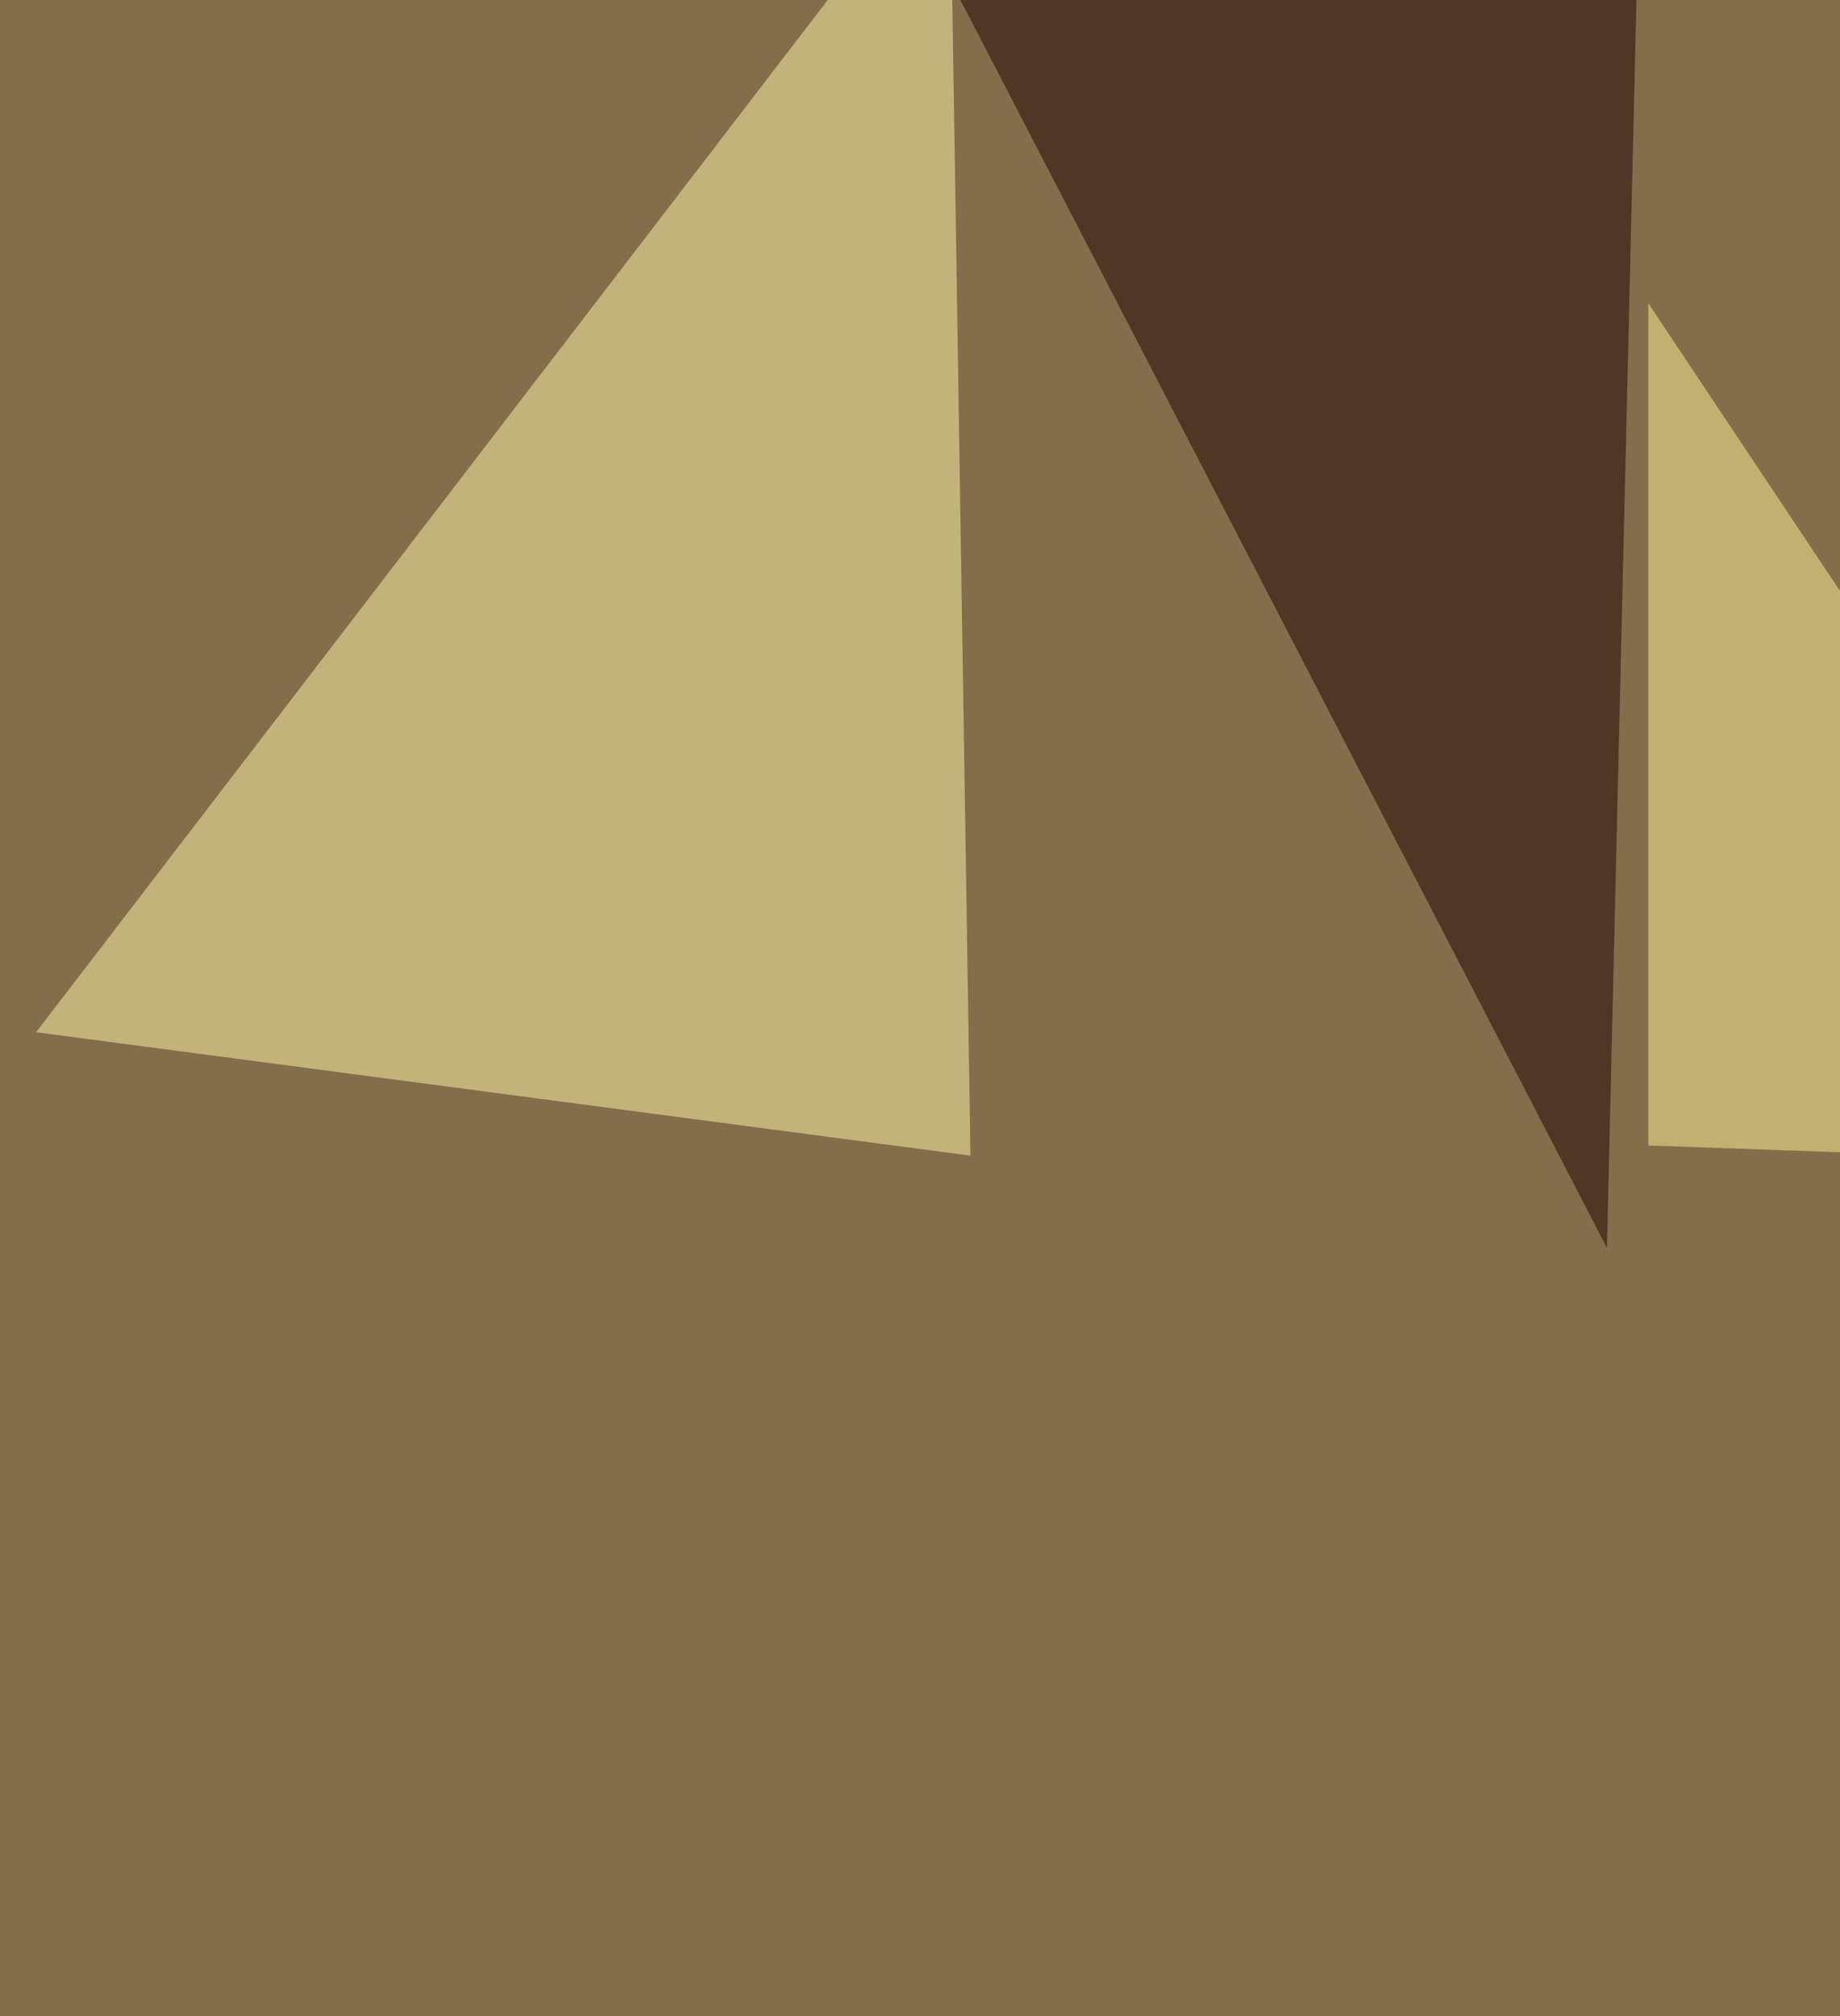
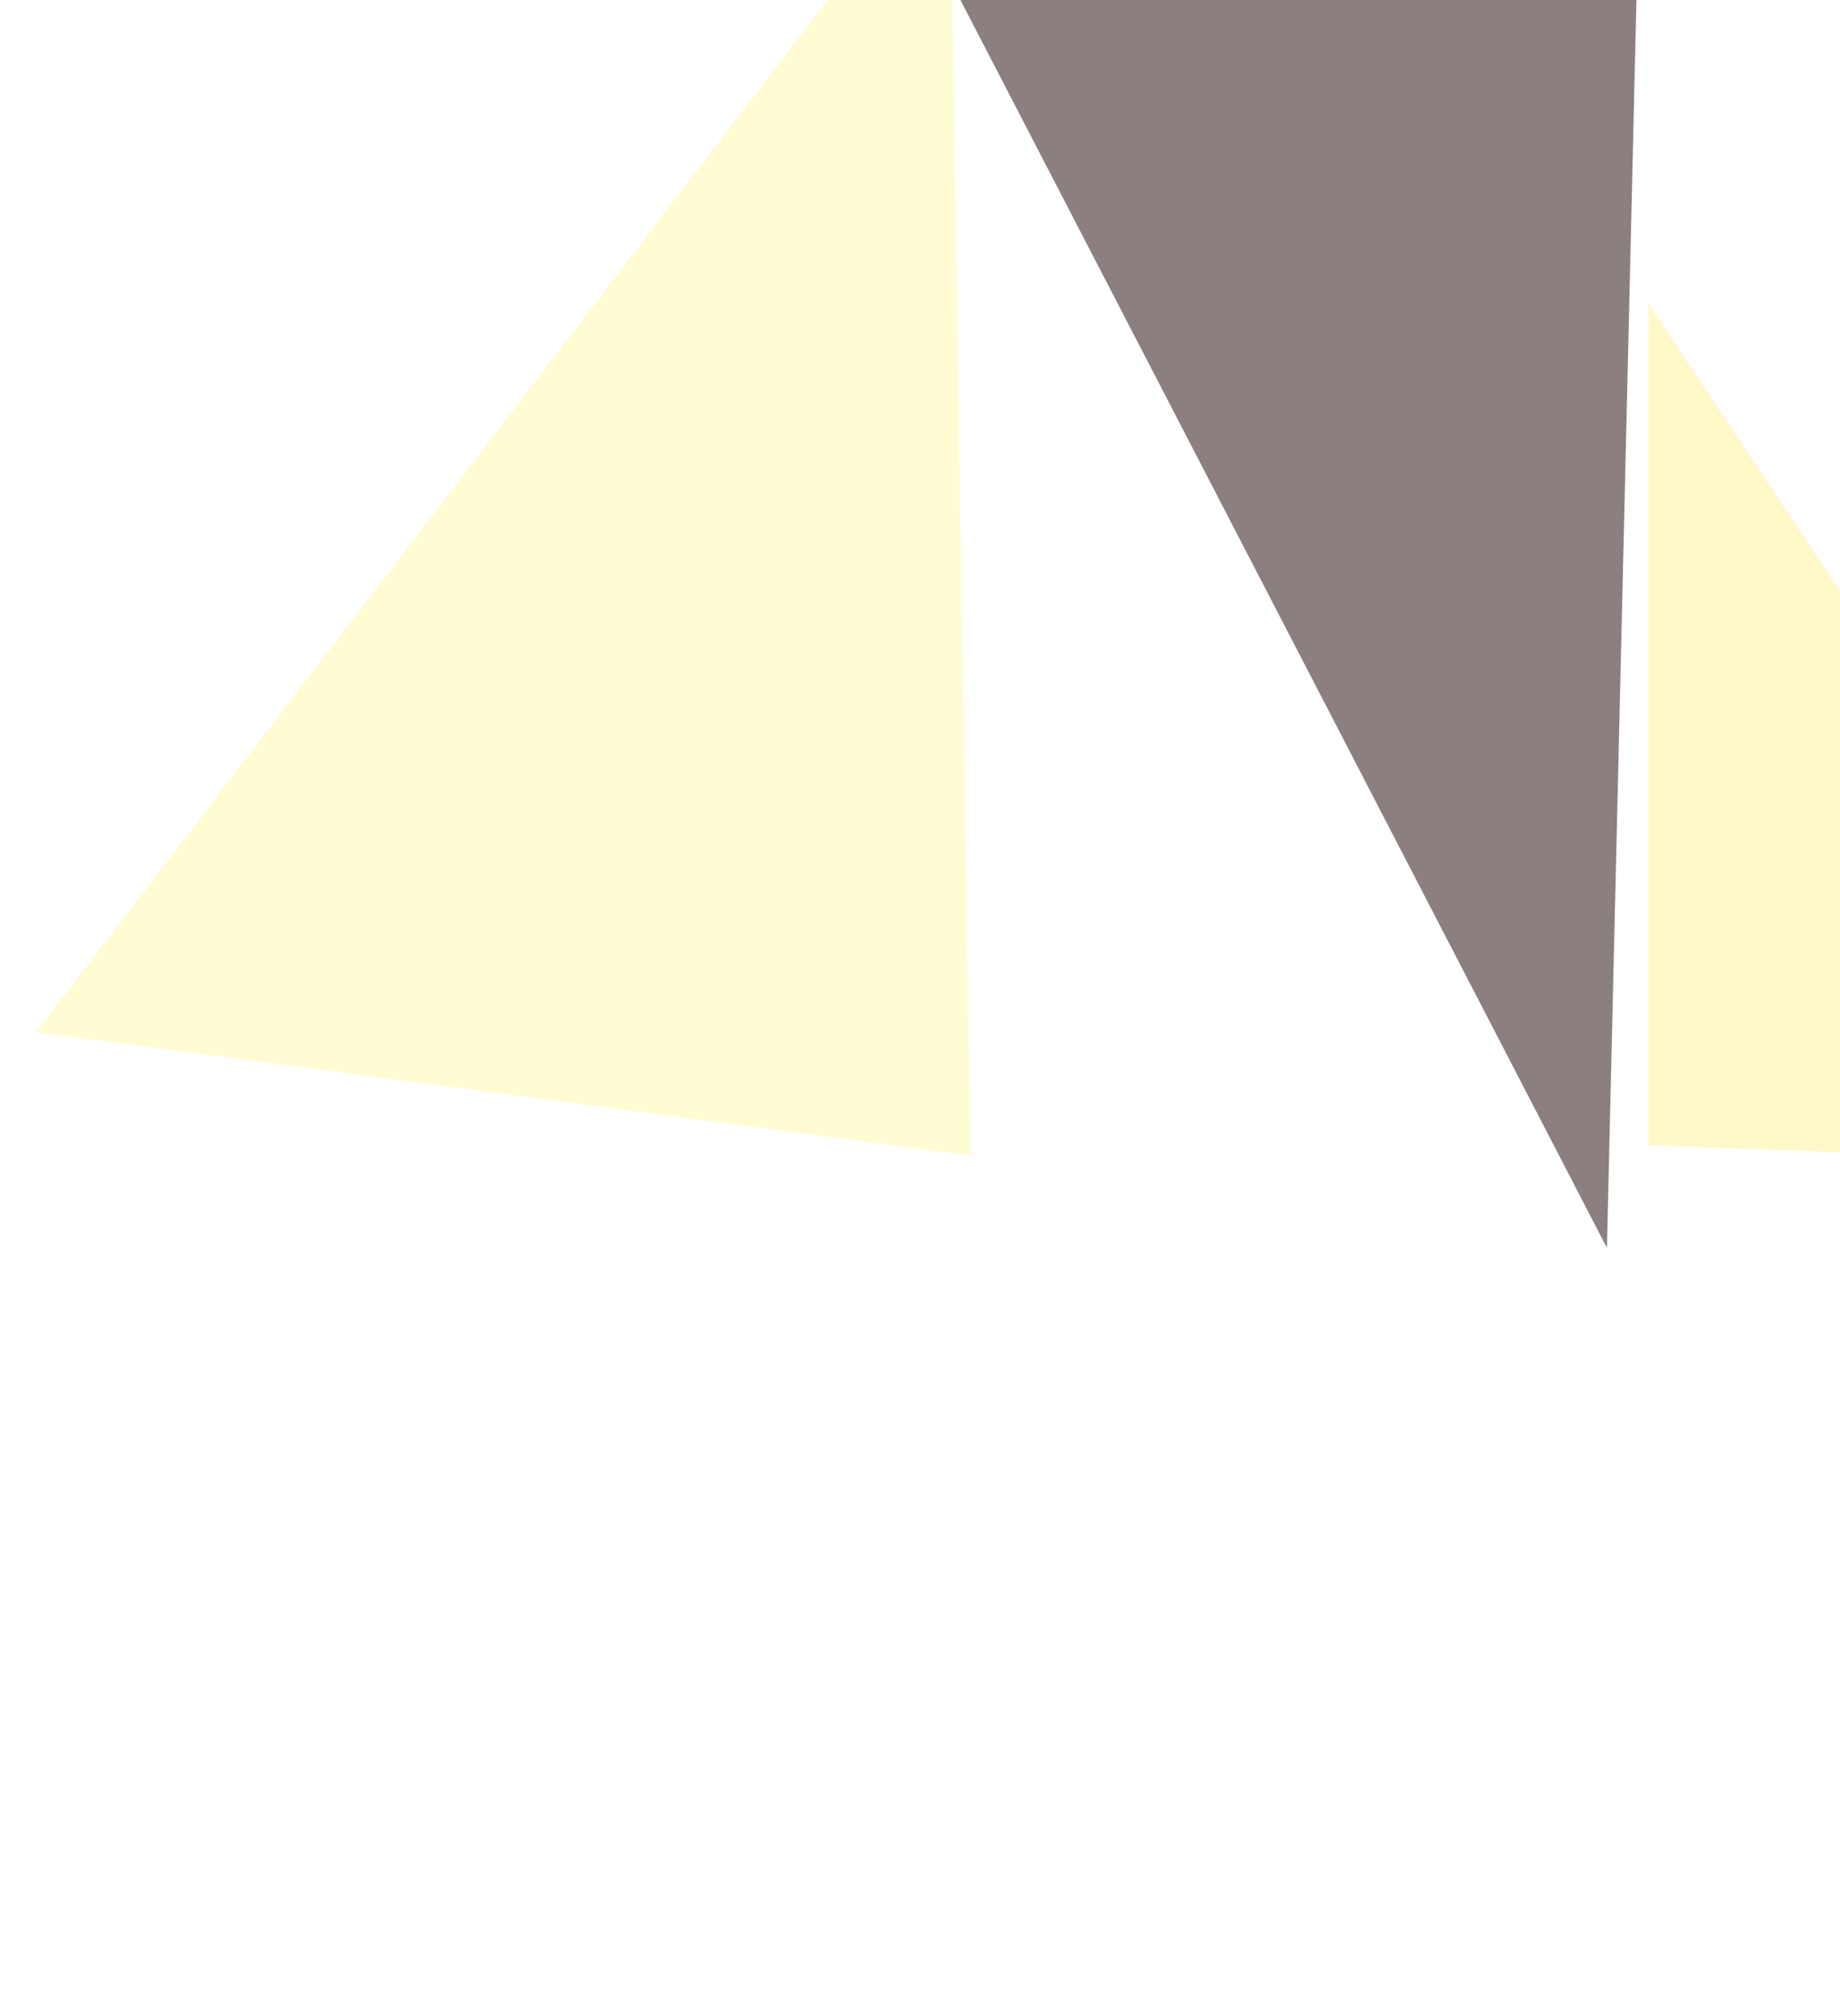
<svg xmlns="http://www.w3.org/2000/svg" width="525" height="575">
  <filter id="a">
    <feGaussianBlur stdDeviation="55" />
  </filter>
-   <rect width="100%" height="100%" fill="#846d4a" />
  <g filter="url(#a)">
    <g fill-opacity=".5">
      <path fill="#fffaaa" d="M276.9 329.6l-5.9-375L10.3 294.4z" />
      <path fill="#1a0000" d="M467.3-16.1l-8.8 372-208-401.3z" />
      <path fill="#1f0f00" d="M736.8 441L555.2 171.3 795.4 30.8z" />
-       <path fill="#fff597" d="M634.3 332.5l-164-246v240.2z" />
+       <path fill="#fff597" d="M634.3 332.5l-164-246v240.2" />
    </g>
  </g>
</svg>